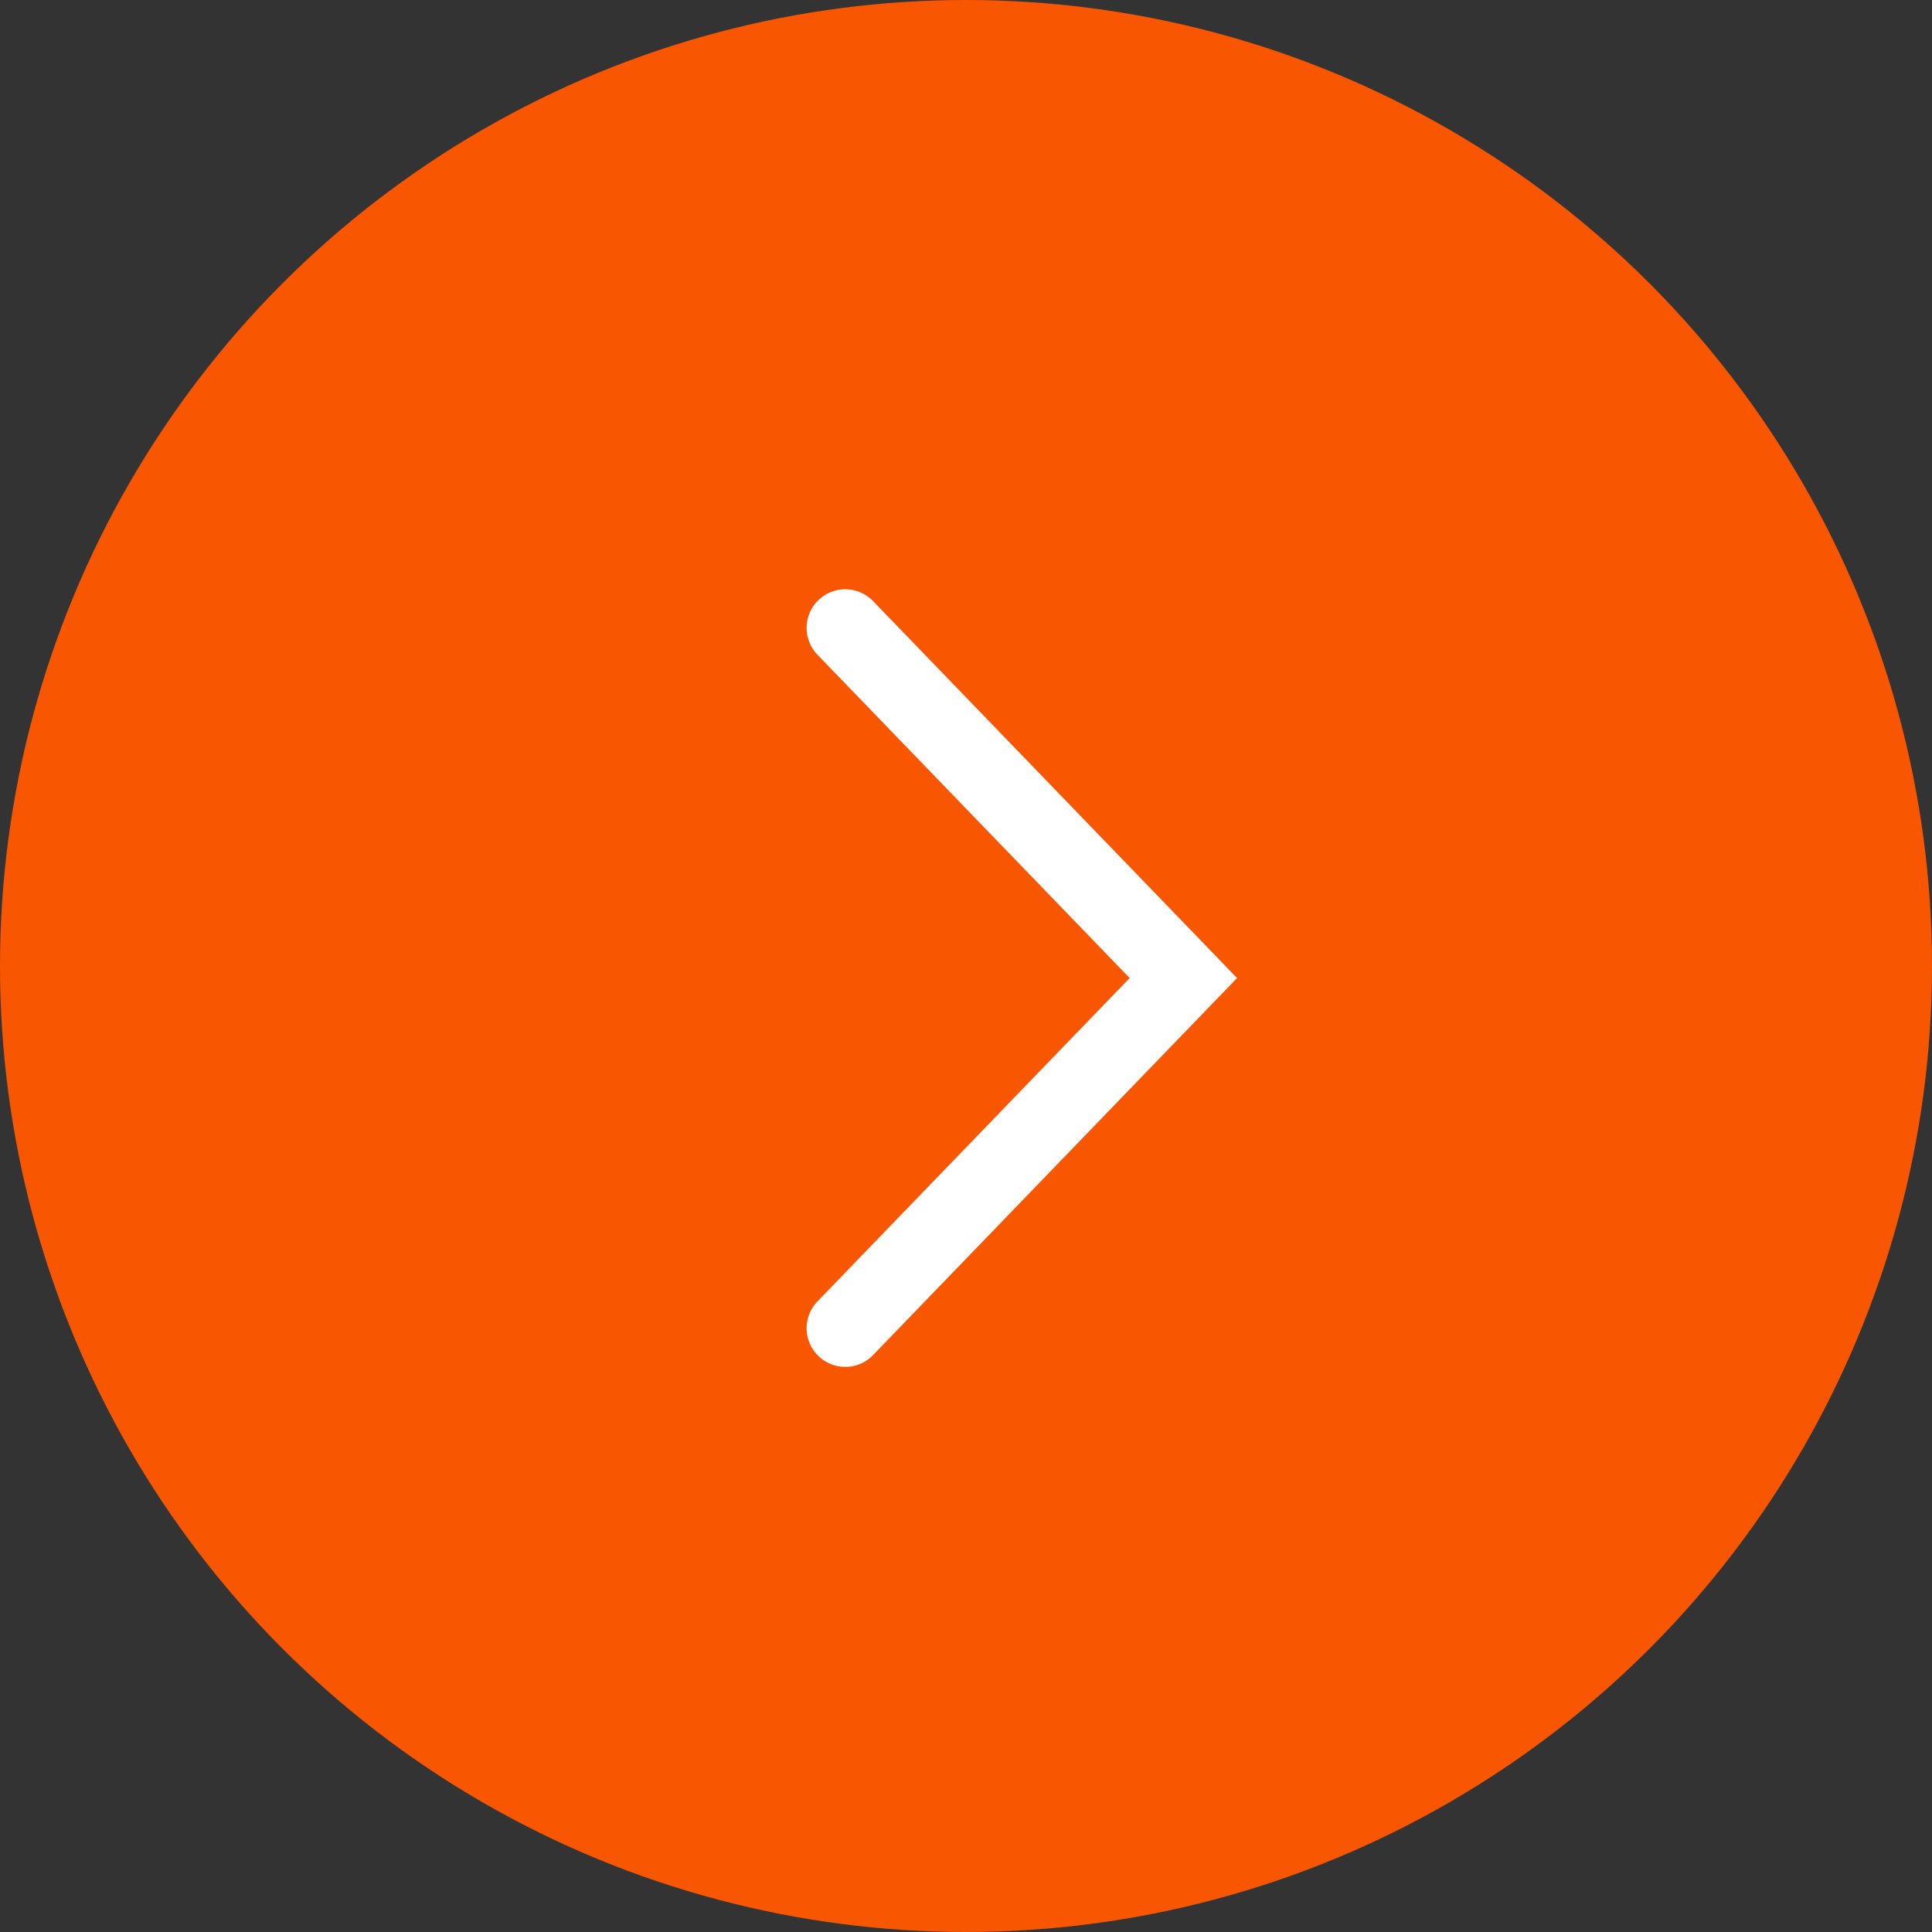
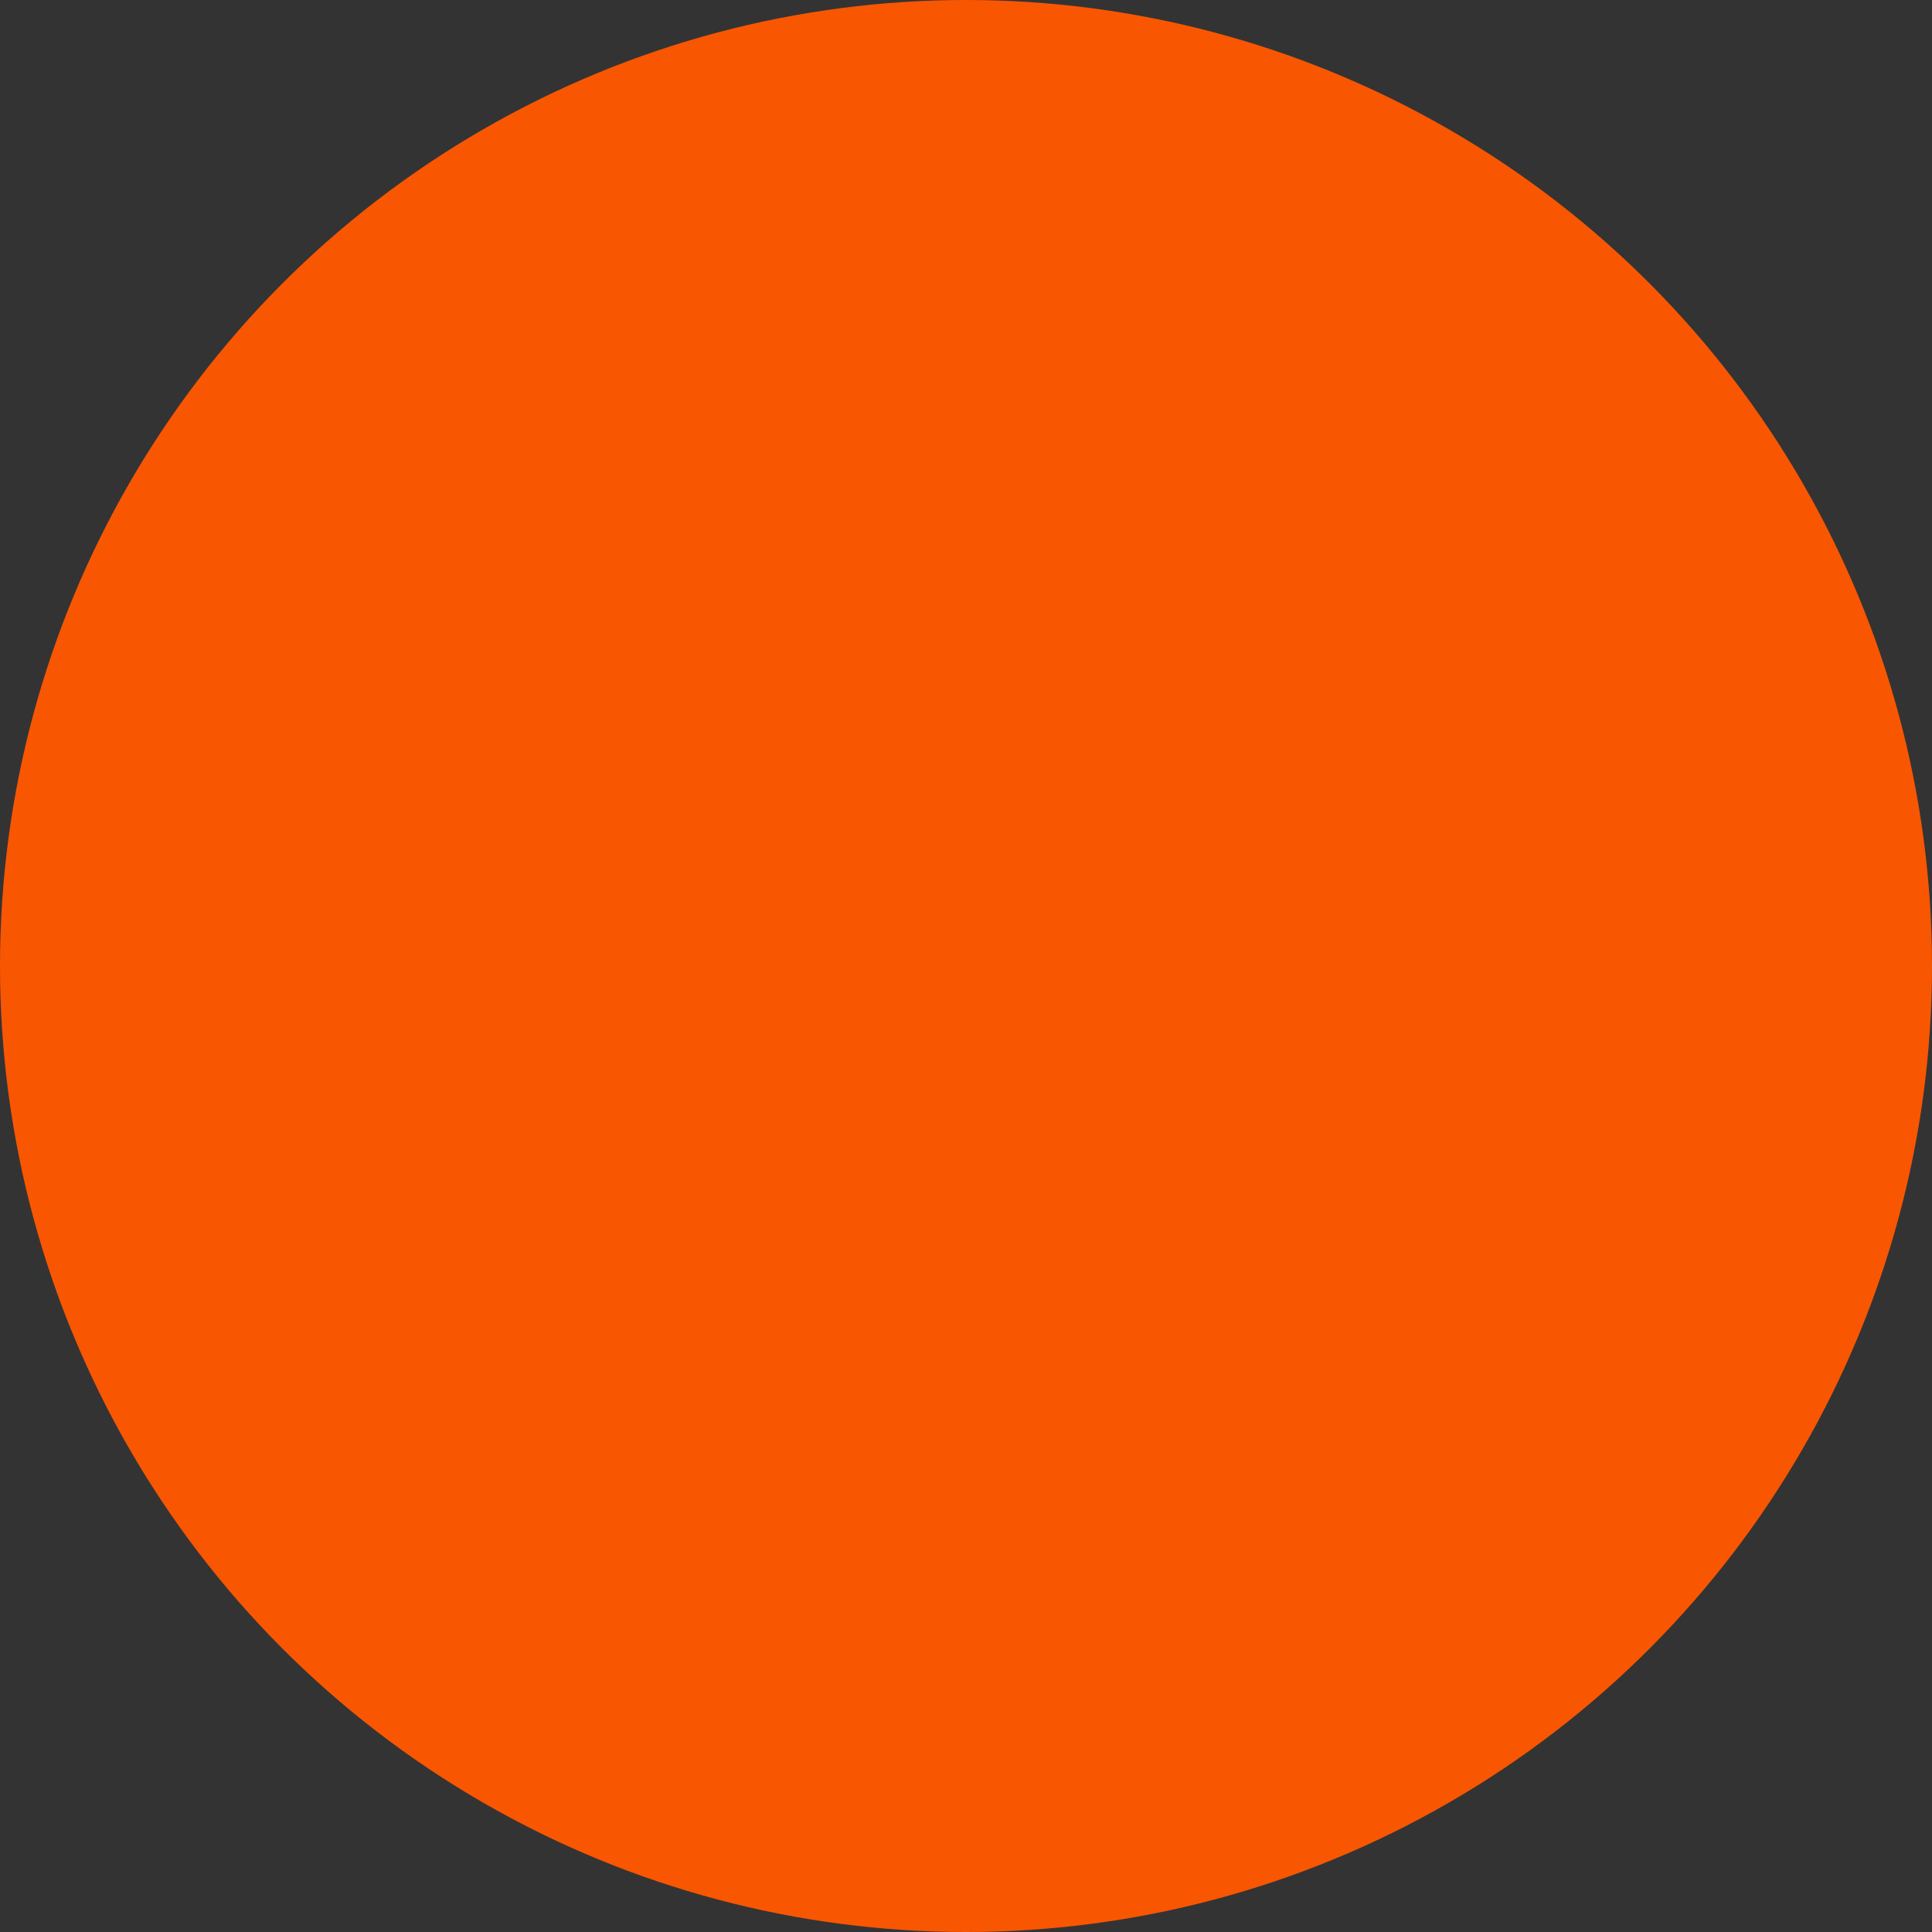
<svg xmlns="http://www.w3.org/2000/svg" width="50" height="50" viewBox="0 0 50 50" fill="none">
  <rect x="0" y="0" width="50" height="50" fill="#333333" stroke="none" />
  <circle cx="25" cy="25" r="25" transform="rotate(-180 25 25)" fill="#F95602" />
-   <path d="M21.875 34.375L30.625 25.312L21.875 16.25" stroke="white" stroke-width="2" stroke-linecap="round" />
</svg>